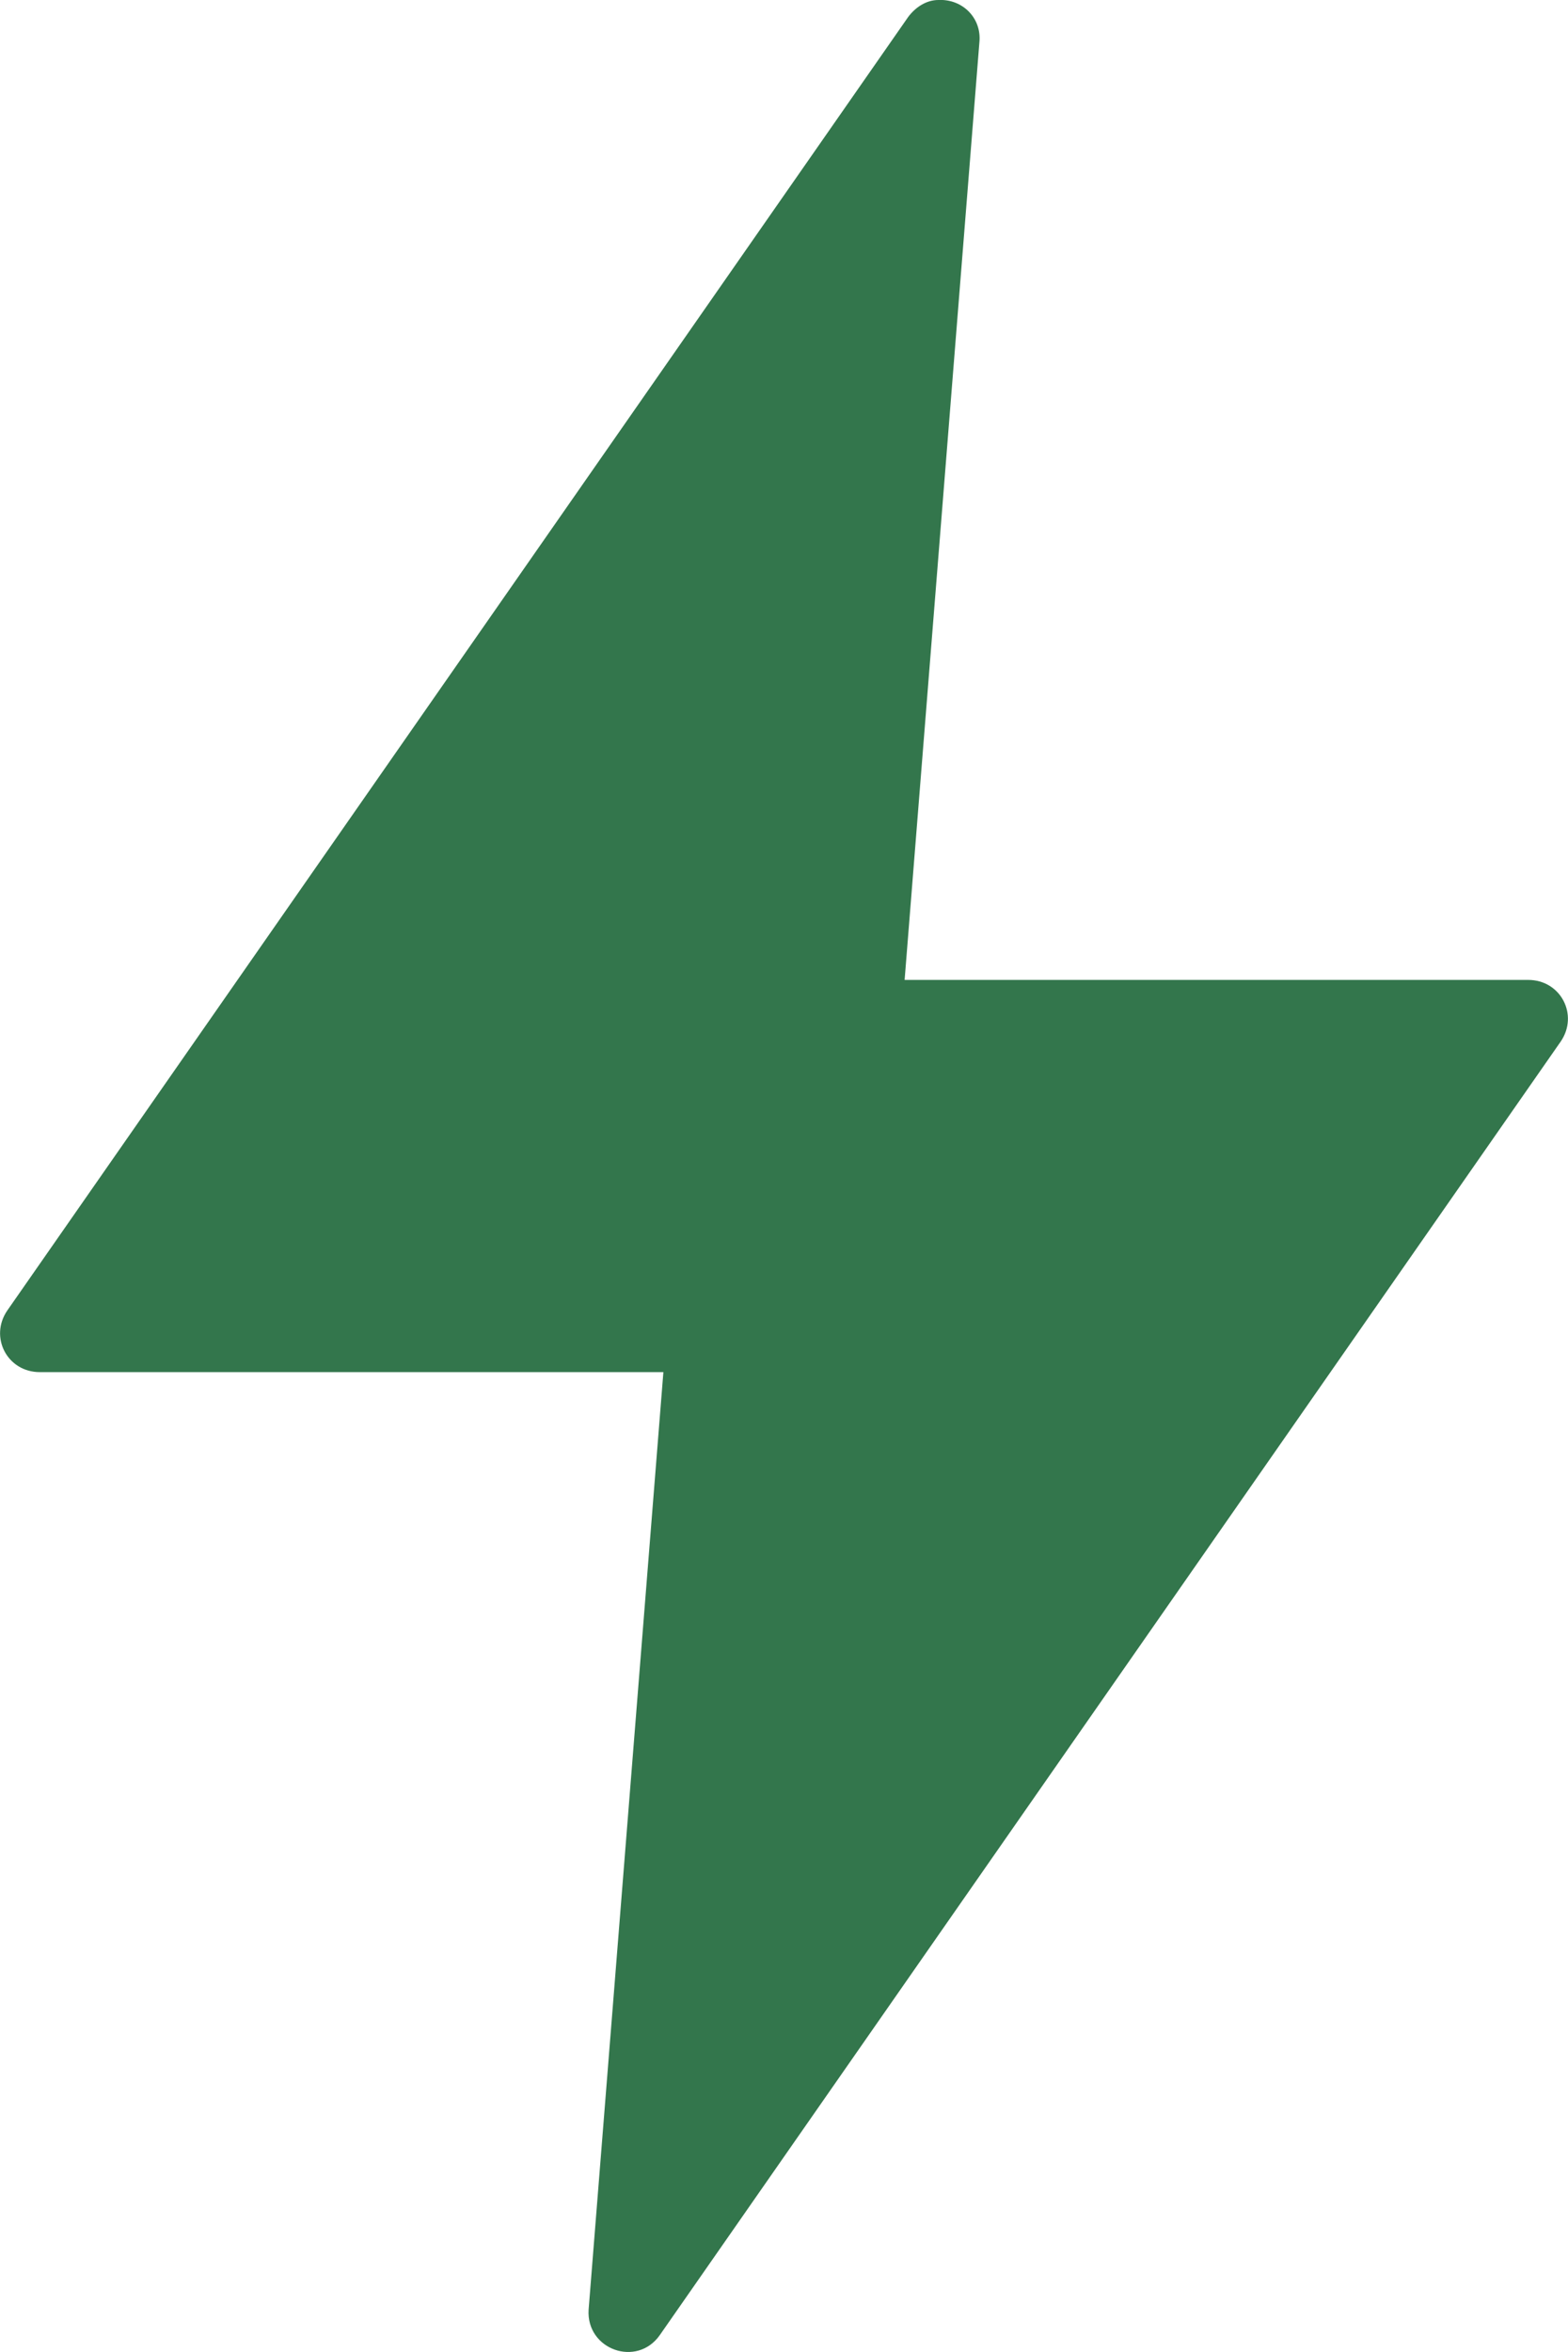
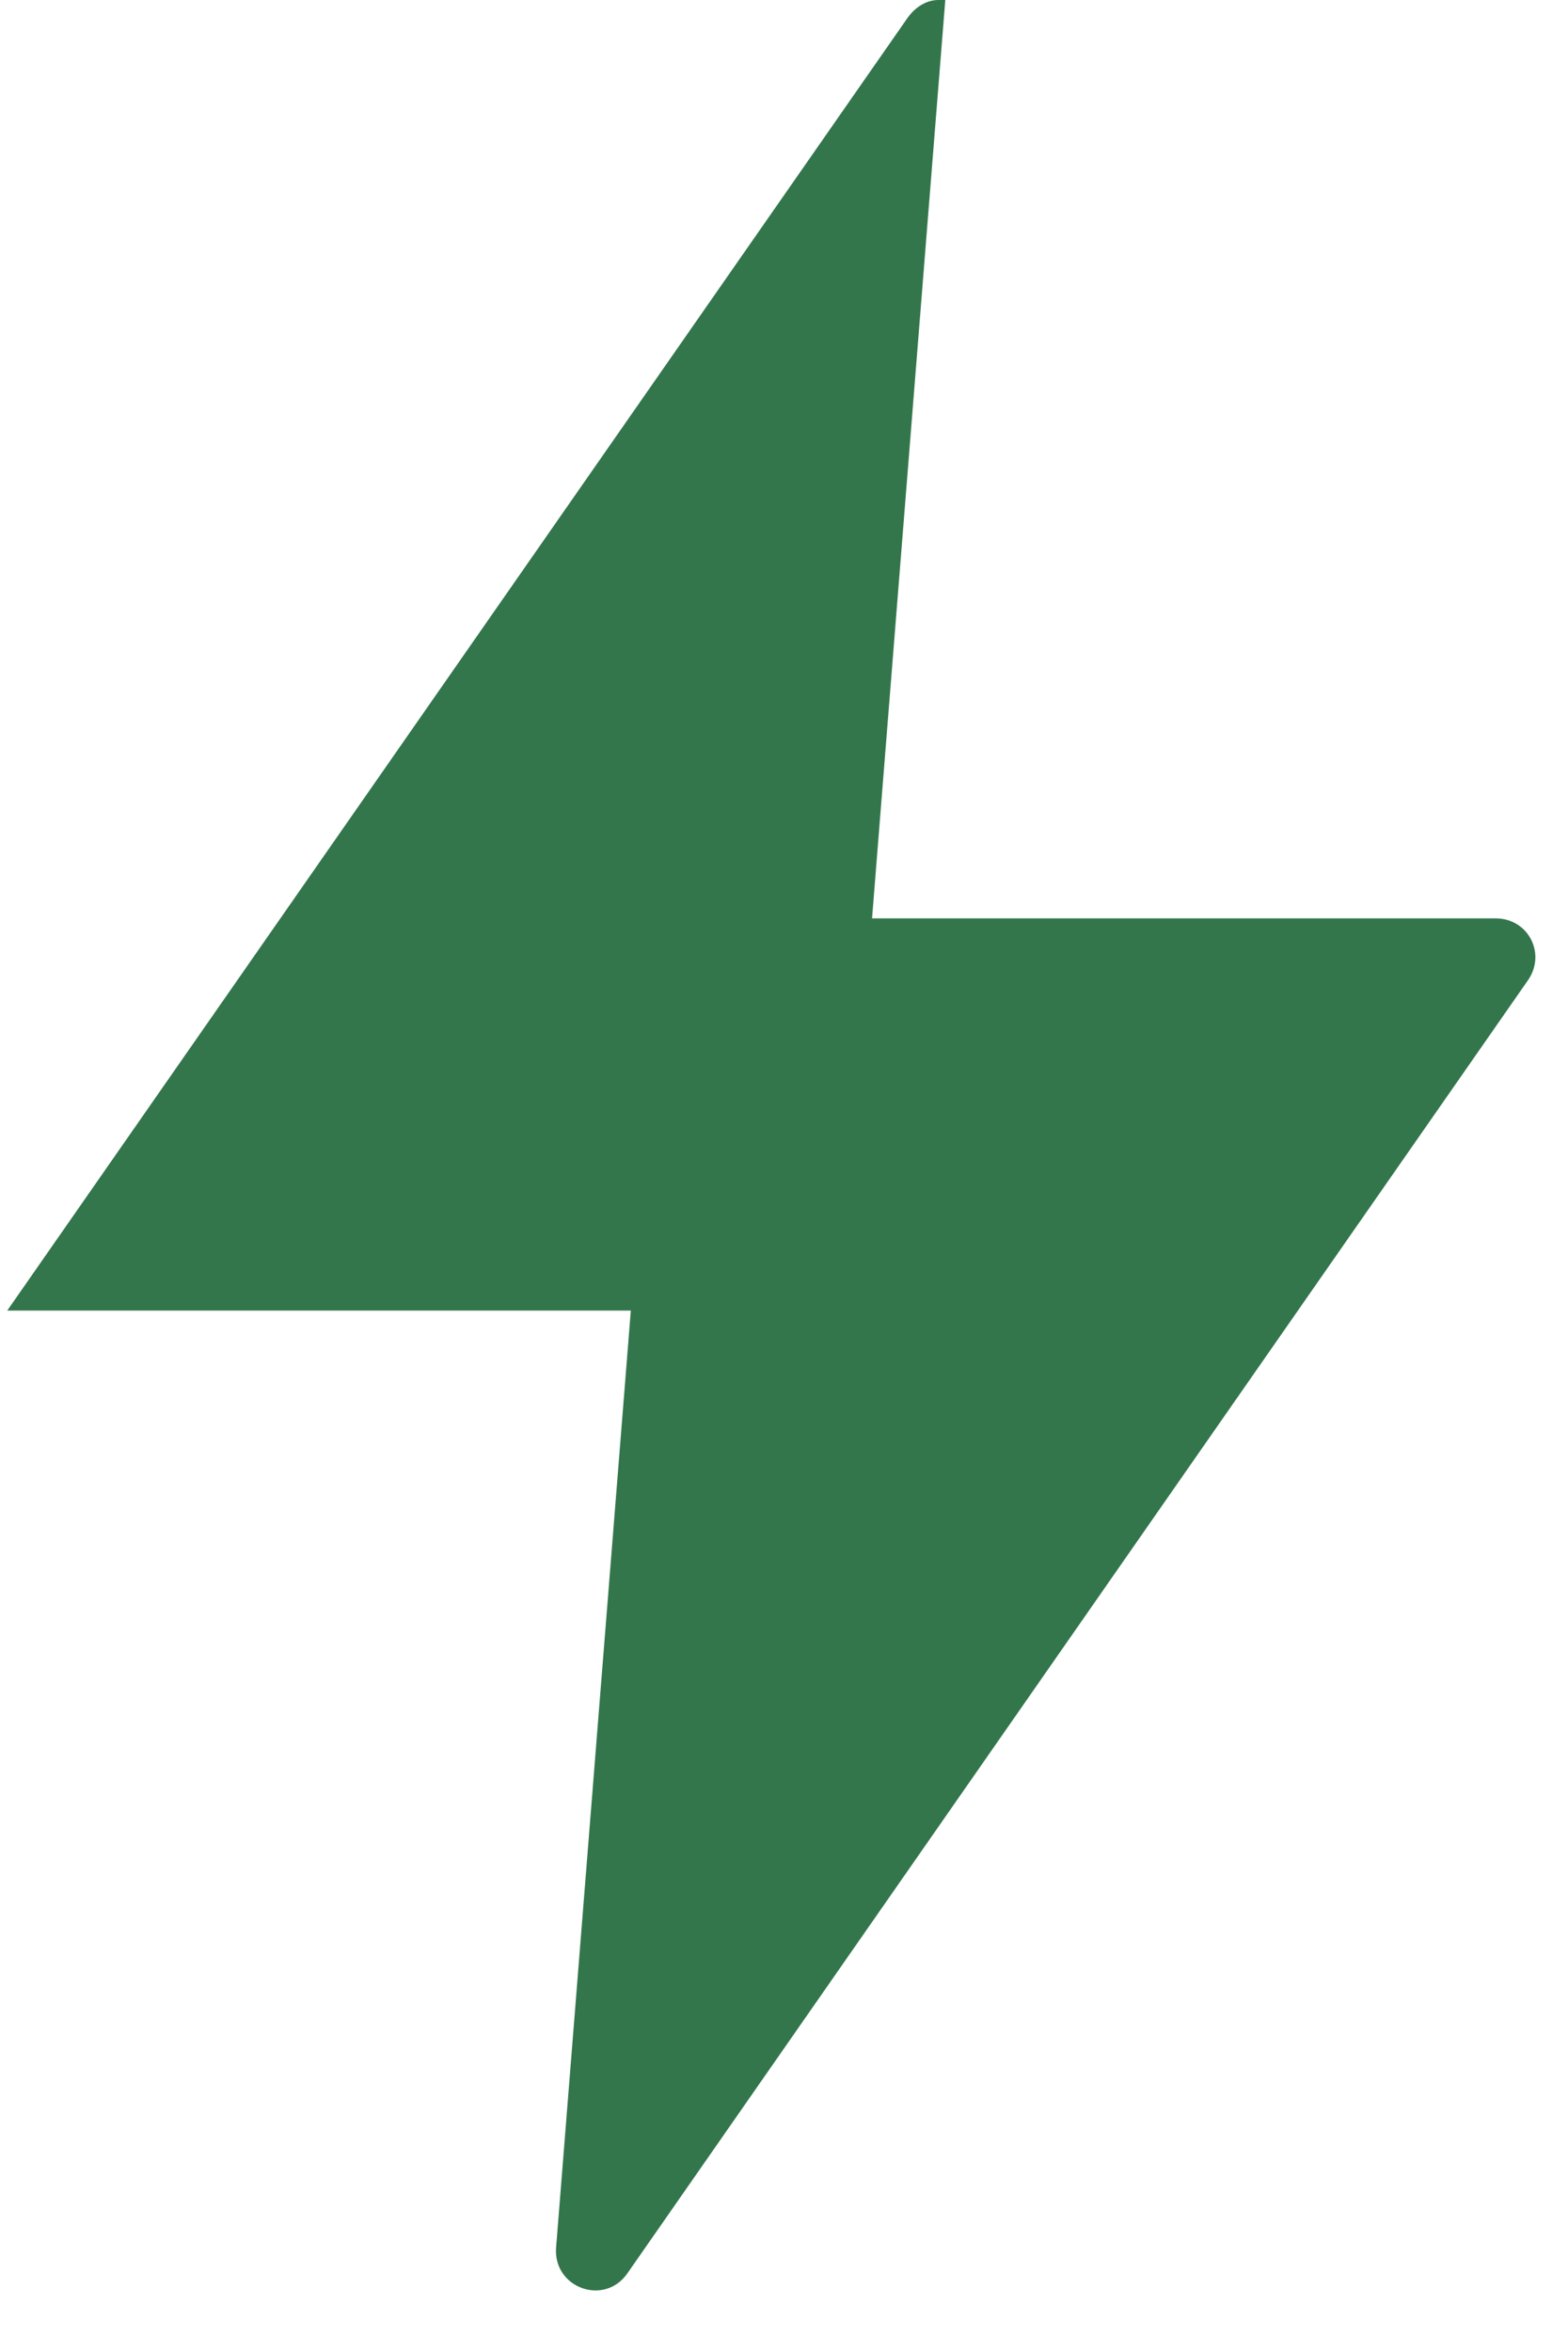
<svg xmlns="http://www.w3.org/2000/svg" id="Layer_1" data-name="Layer 1" viewBox="0 0 13 19.49">
  <defs>
    <style>
      .cls-1 {
        fill: #33764c;
        stroke-width: 0px;
      }
    </style>
  </defs>
  <g id="layer1">
-     <path id="path31836" class="cls-1" d="M7.78,0c-.1,0-.19.06-.25.14L.06,10.86c-.15.22,0,.51.27.51h5.17l-.62,7.77c-.02.33.4.48.59.21l7.47-10.72c.15-.22,0-.51-.27-.51h-5.17l.62-7.77c.02-.2-.14-.36-.34-.35Z" vector-effect="none" />
+     <path id="path31836" class="cls-1" d="M7.78,0c-.1,0-.19.06-.25.14L.06,10.86h5.17l-.62,7.77c-.02.33.4.48.59.21l7.47-10.72c.15-.22,0-.51-.27-.51h-5.17l.62-7.77c.02-.2-.14-.36-.34-.35Z" vector-effect="none" />
  </g>
</svg>